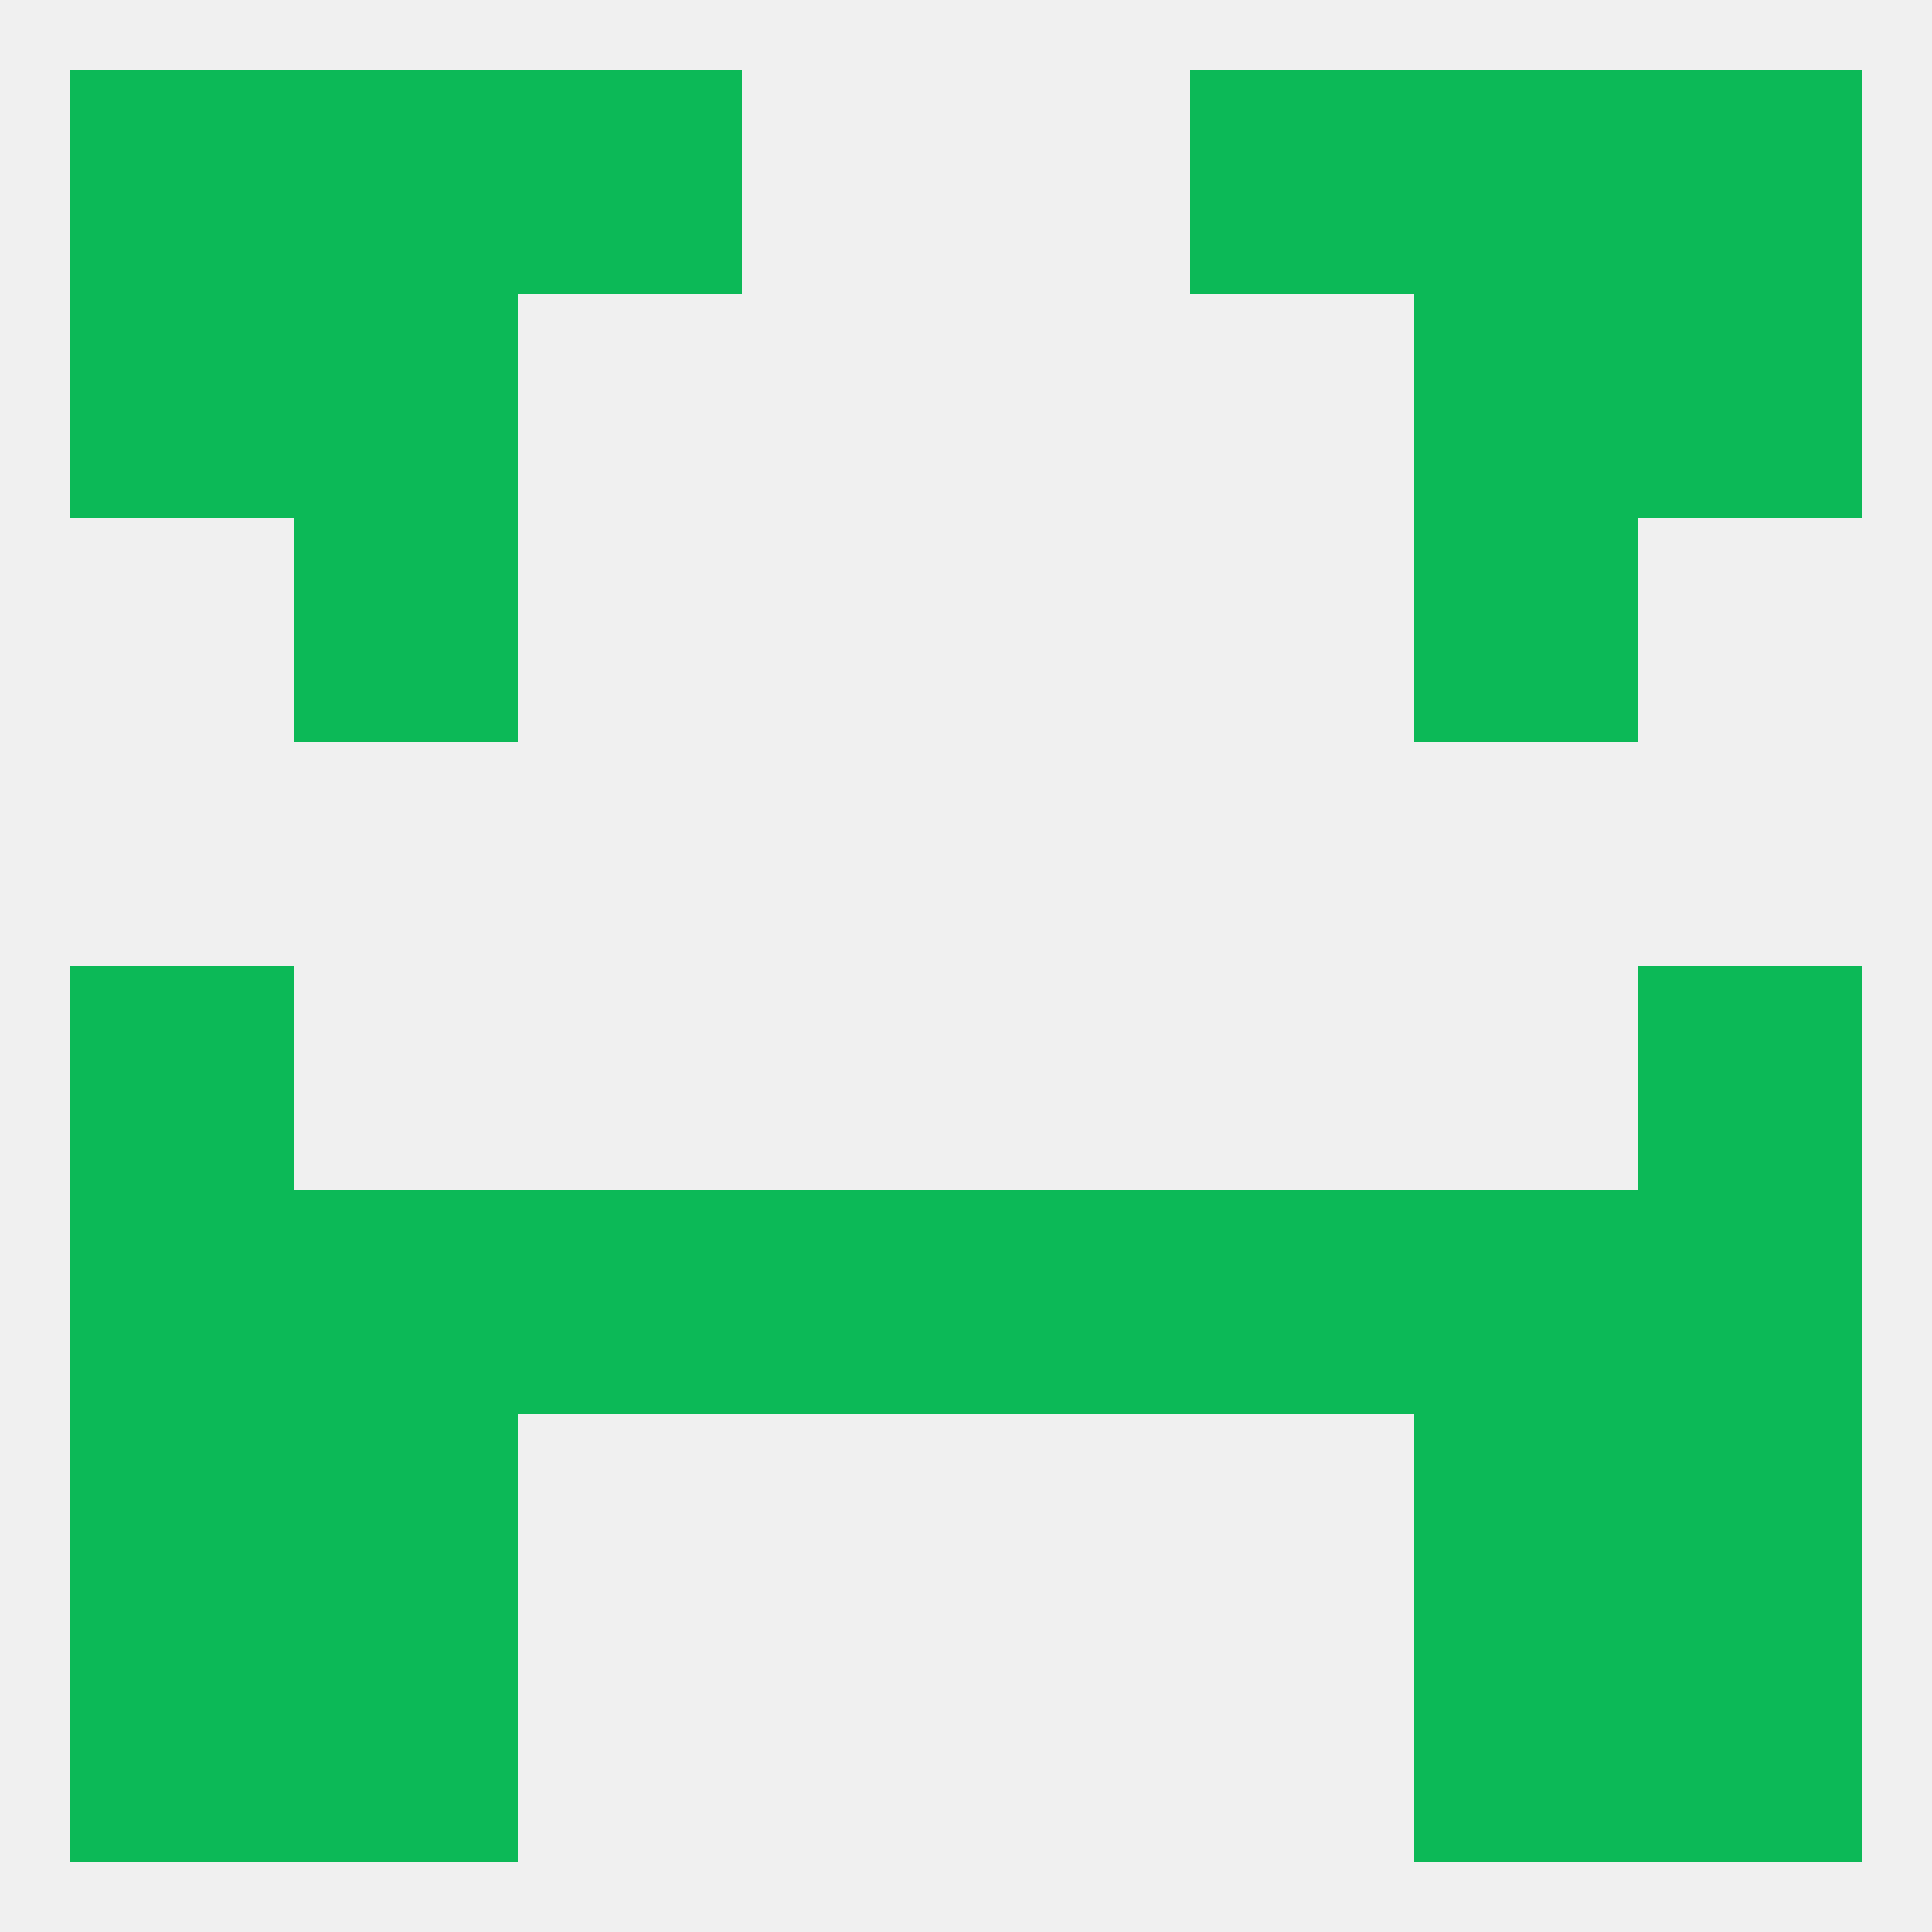
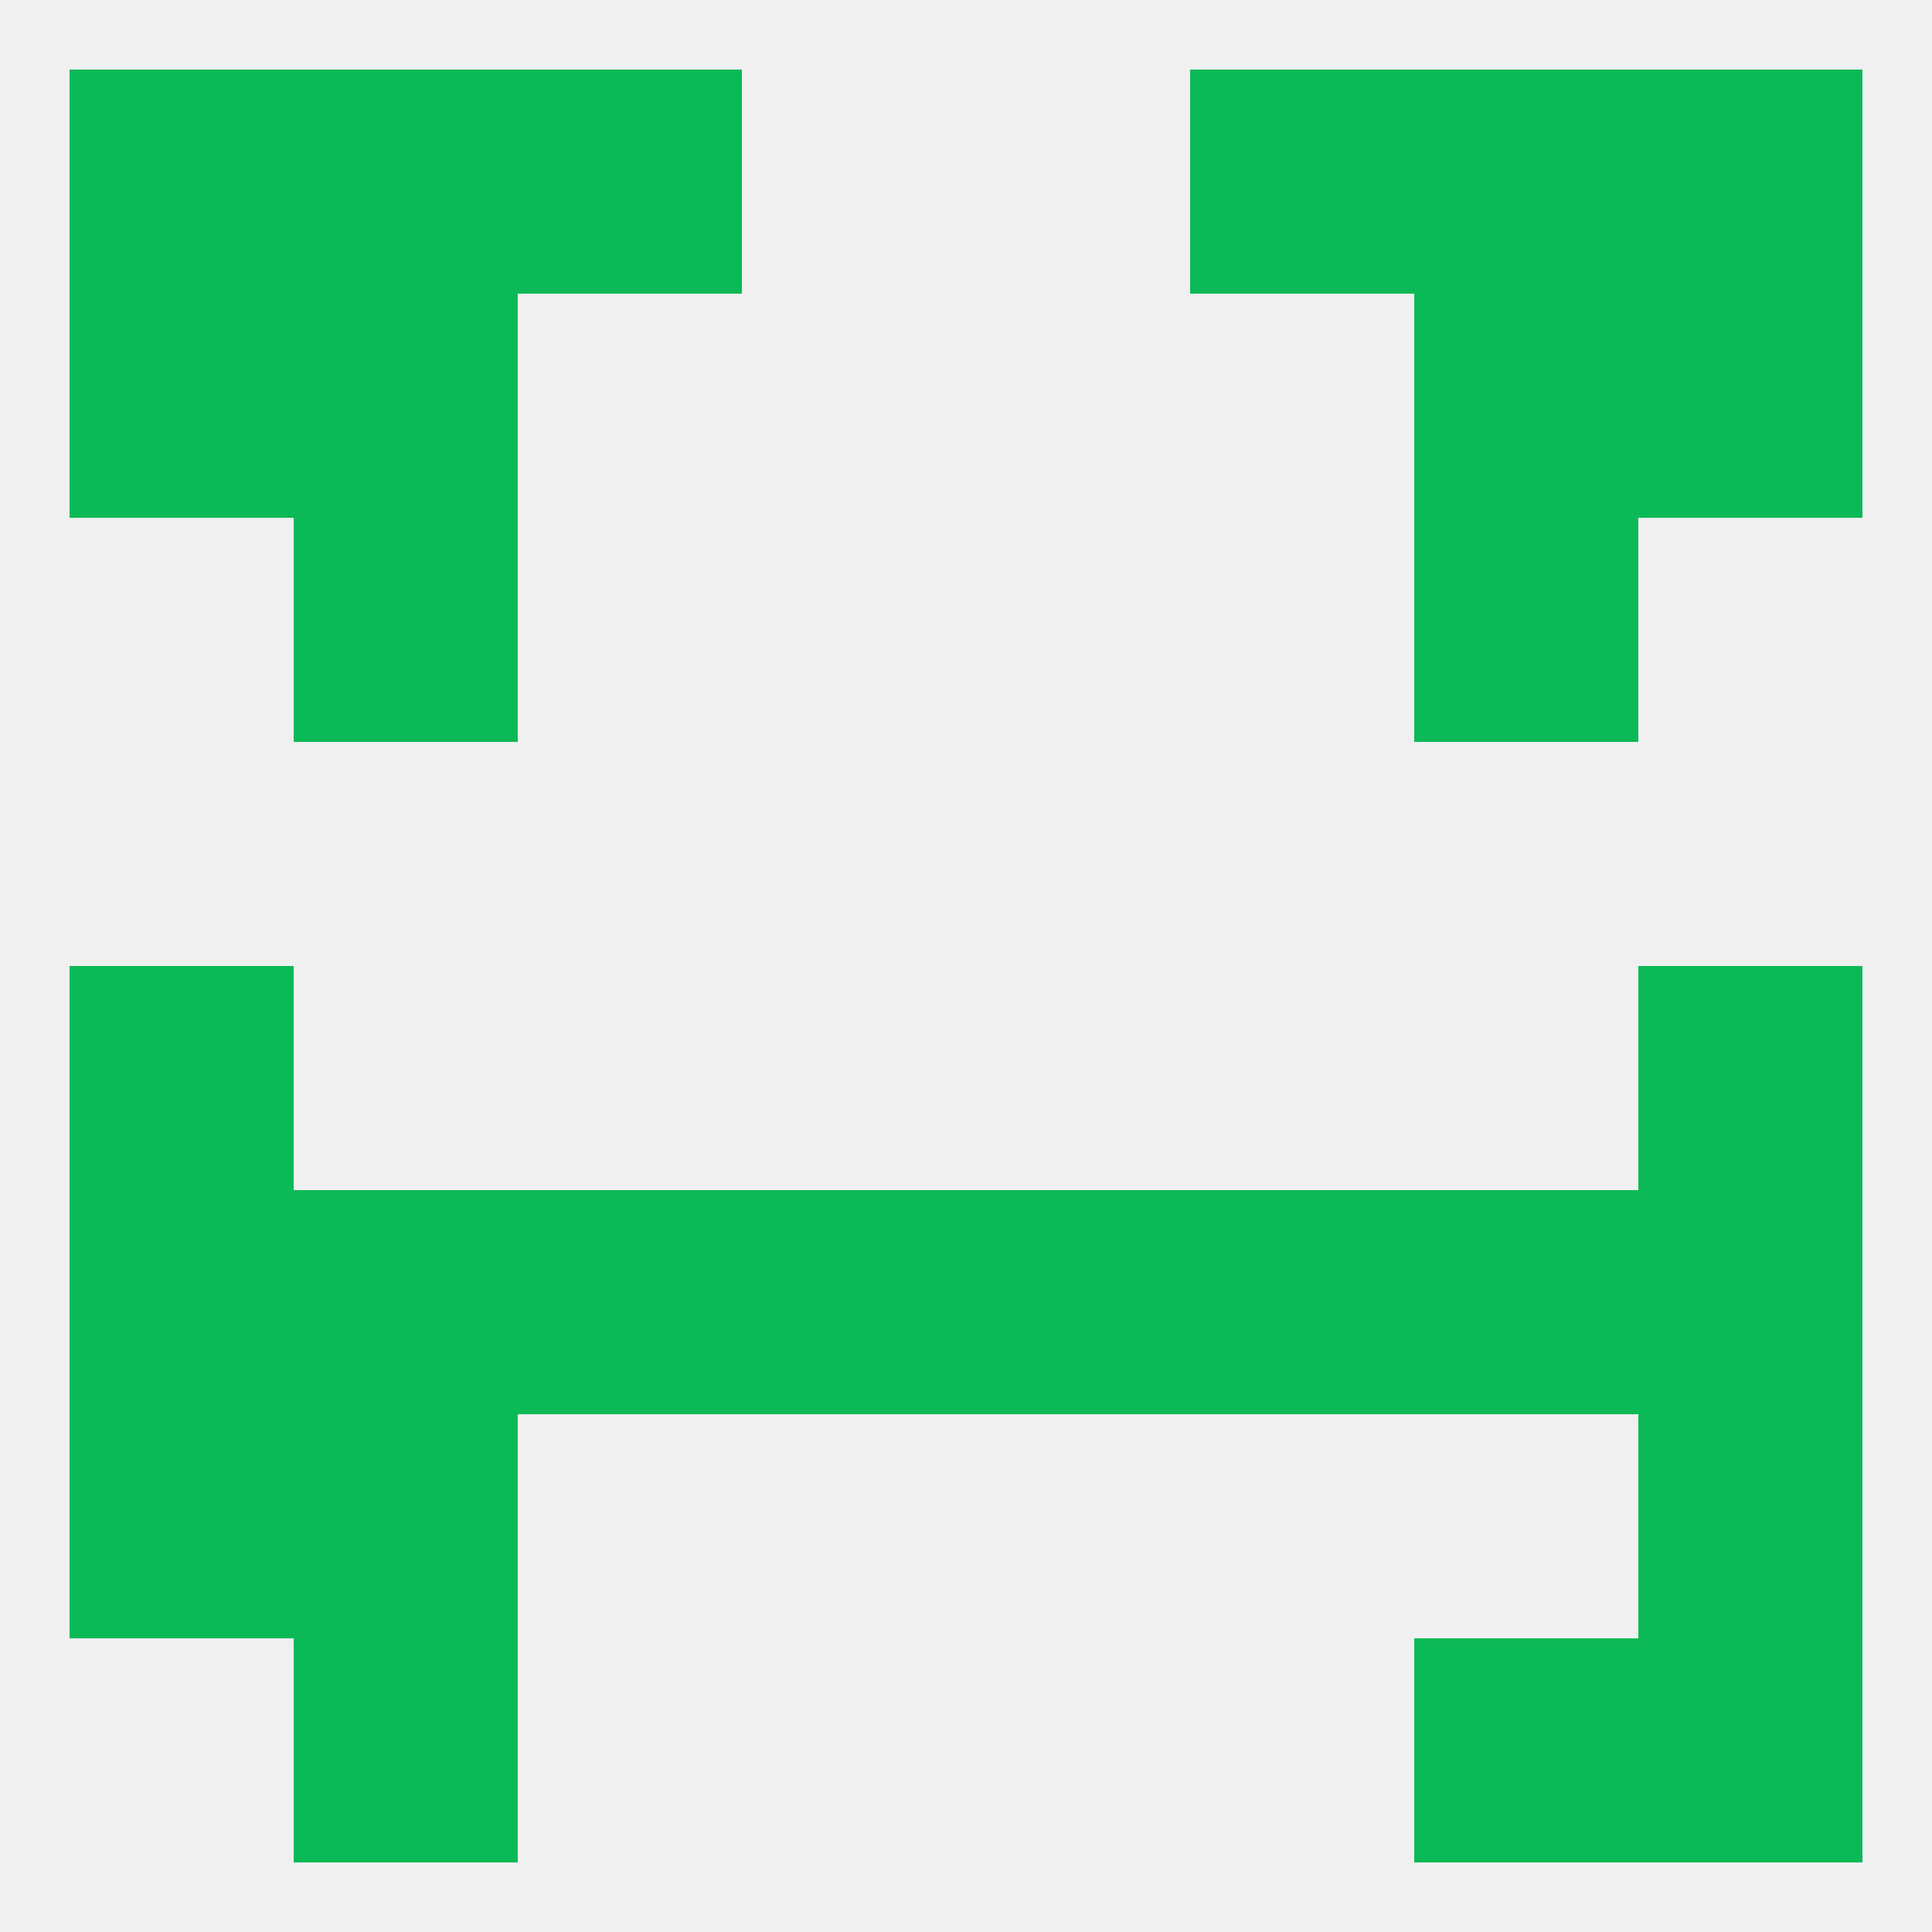
<svg xmlns="http://www.w3.org/2000/svg" version="1.1" baseprofile="full" width="250" height="250" viewBox="0 0 250 250">
  <rect width="100%" height="100%" fill="rgba(240,240,240,255)" />
  <rect x="38" y="9" width="29" height="29" fill="rgba(12,185,87,255)" />
  <rect x="183" y="9" width="29" height="29" fill="rgba(12,185,87,255)" />
  <rect x="67" y="9" width="29" height="29" fill="rgba(12,185,87,255)" />
  <rect x="154" y="9" width="29" height="29" fill="rgba(12,185,87,255)" />
  <rect x="9" y="9" width="29" height="29" fill="rgba(12,185,87,255)" />
  <rect x="212" y="9" width="29" height="29" fill="rgba(12,185,87,255)" />
  <rect x="38" y="38" width="29" height="29" fill="rgba(12,185,87,255)" />
  <rect x="183" y="38" width="29" height="29" fill="rgba(12,185,87,255)" />
  <rect x="9" y="38" width="29" height="29" fill="rgba(12,185,87,255)" />
  <rect x="212" y="38" width="29" height="29" fill="rgba(12,185,87,255)" />
  <rect x="38" y="67" width="29" height="29" fill="rgba(12,185,87,255)" />
  <rect x="183" y="67" width="29" height="29" fill="rgba(12,185,87,255)" />
  <rect x="9" y="125" width="29" height="29" fill="rgba(12,185,87,255)" />
  <rect x="212" y="125" width="29" height="29" fill="rgba(12,185,87,255)" />
  <rect x="154" y="154" width="29" height="29" fill="rgba(12,185,87,255)" />
  <rect x="9" y="154" width="29" height="29" fill="rgba(12,185,87,255)" />
  <rect x="212" y="154" width="29" height="29" fill="rgba(12,185,87,255)" />
  <rect x="96" y="154" width="29" height="29" fill="rgba(12,185,87,255)" />
  <rect x="125" y="154" width="29" height="29" fill="rgba(12,185,87,255)" />
  <rect x="38" y="154" width="29" height="29" fill="rgba(12,185,87,255)" />
  <rect x="183" y="154" width="29" height="29" fill="rgba(12,185,87,255)" />
  <rect x="67" y="154" width="29" height="29" fill="rgba(12,185,87,255)" />
  <rect x="9" y="183" width="29" height="29" fill="rgba(12,185,87,255)" />
  <rect x="212" y="183" width="29" height="29" fill="rgba(12,185,87,255)" />
  <rect x="38" y="183" width="29" height="29" fill="rgba(12,185,87,255)" />
-   <rect x="183" y="183" width="29" height="29" fill="rgba(12,185,87,255)" />
  <rect x="38" y="212" width="29" height="29" fill="rgba(12,185,87,255)" />
  <rect x="183" y="212" width="29" height="29" fill="rgba(12,185,87,255)" />
-   <rect x="9" y="212" width="29" height="29" fill="rgba(12,185,87,255)" />
  <rect x="212" y="212" width="29" height="29" fill="rgba(12,185,87,255)" />
</svg>